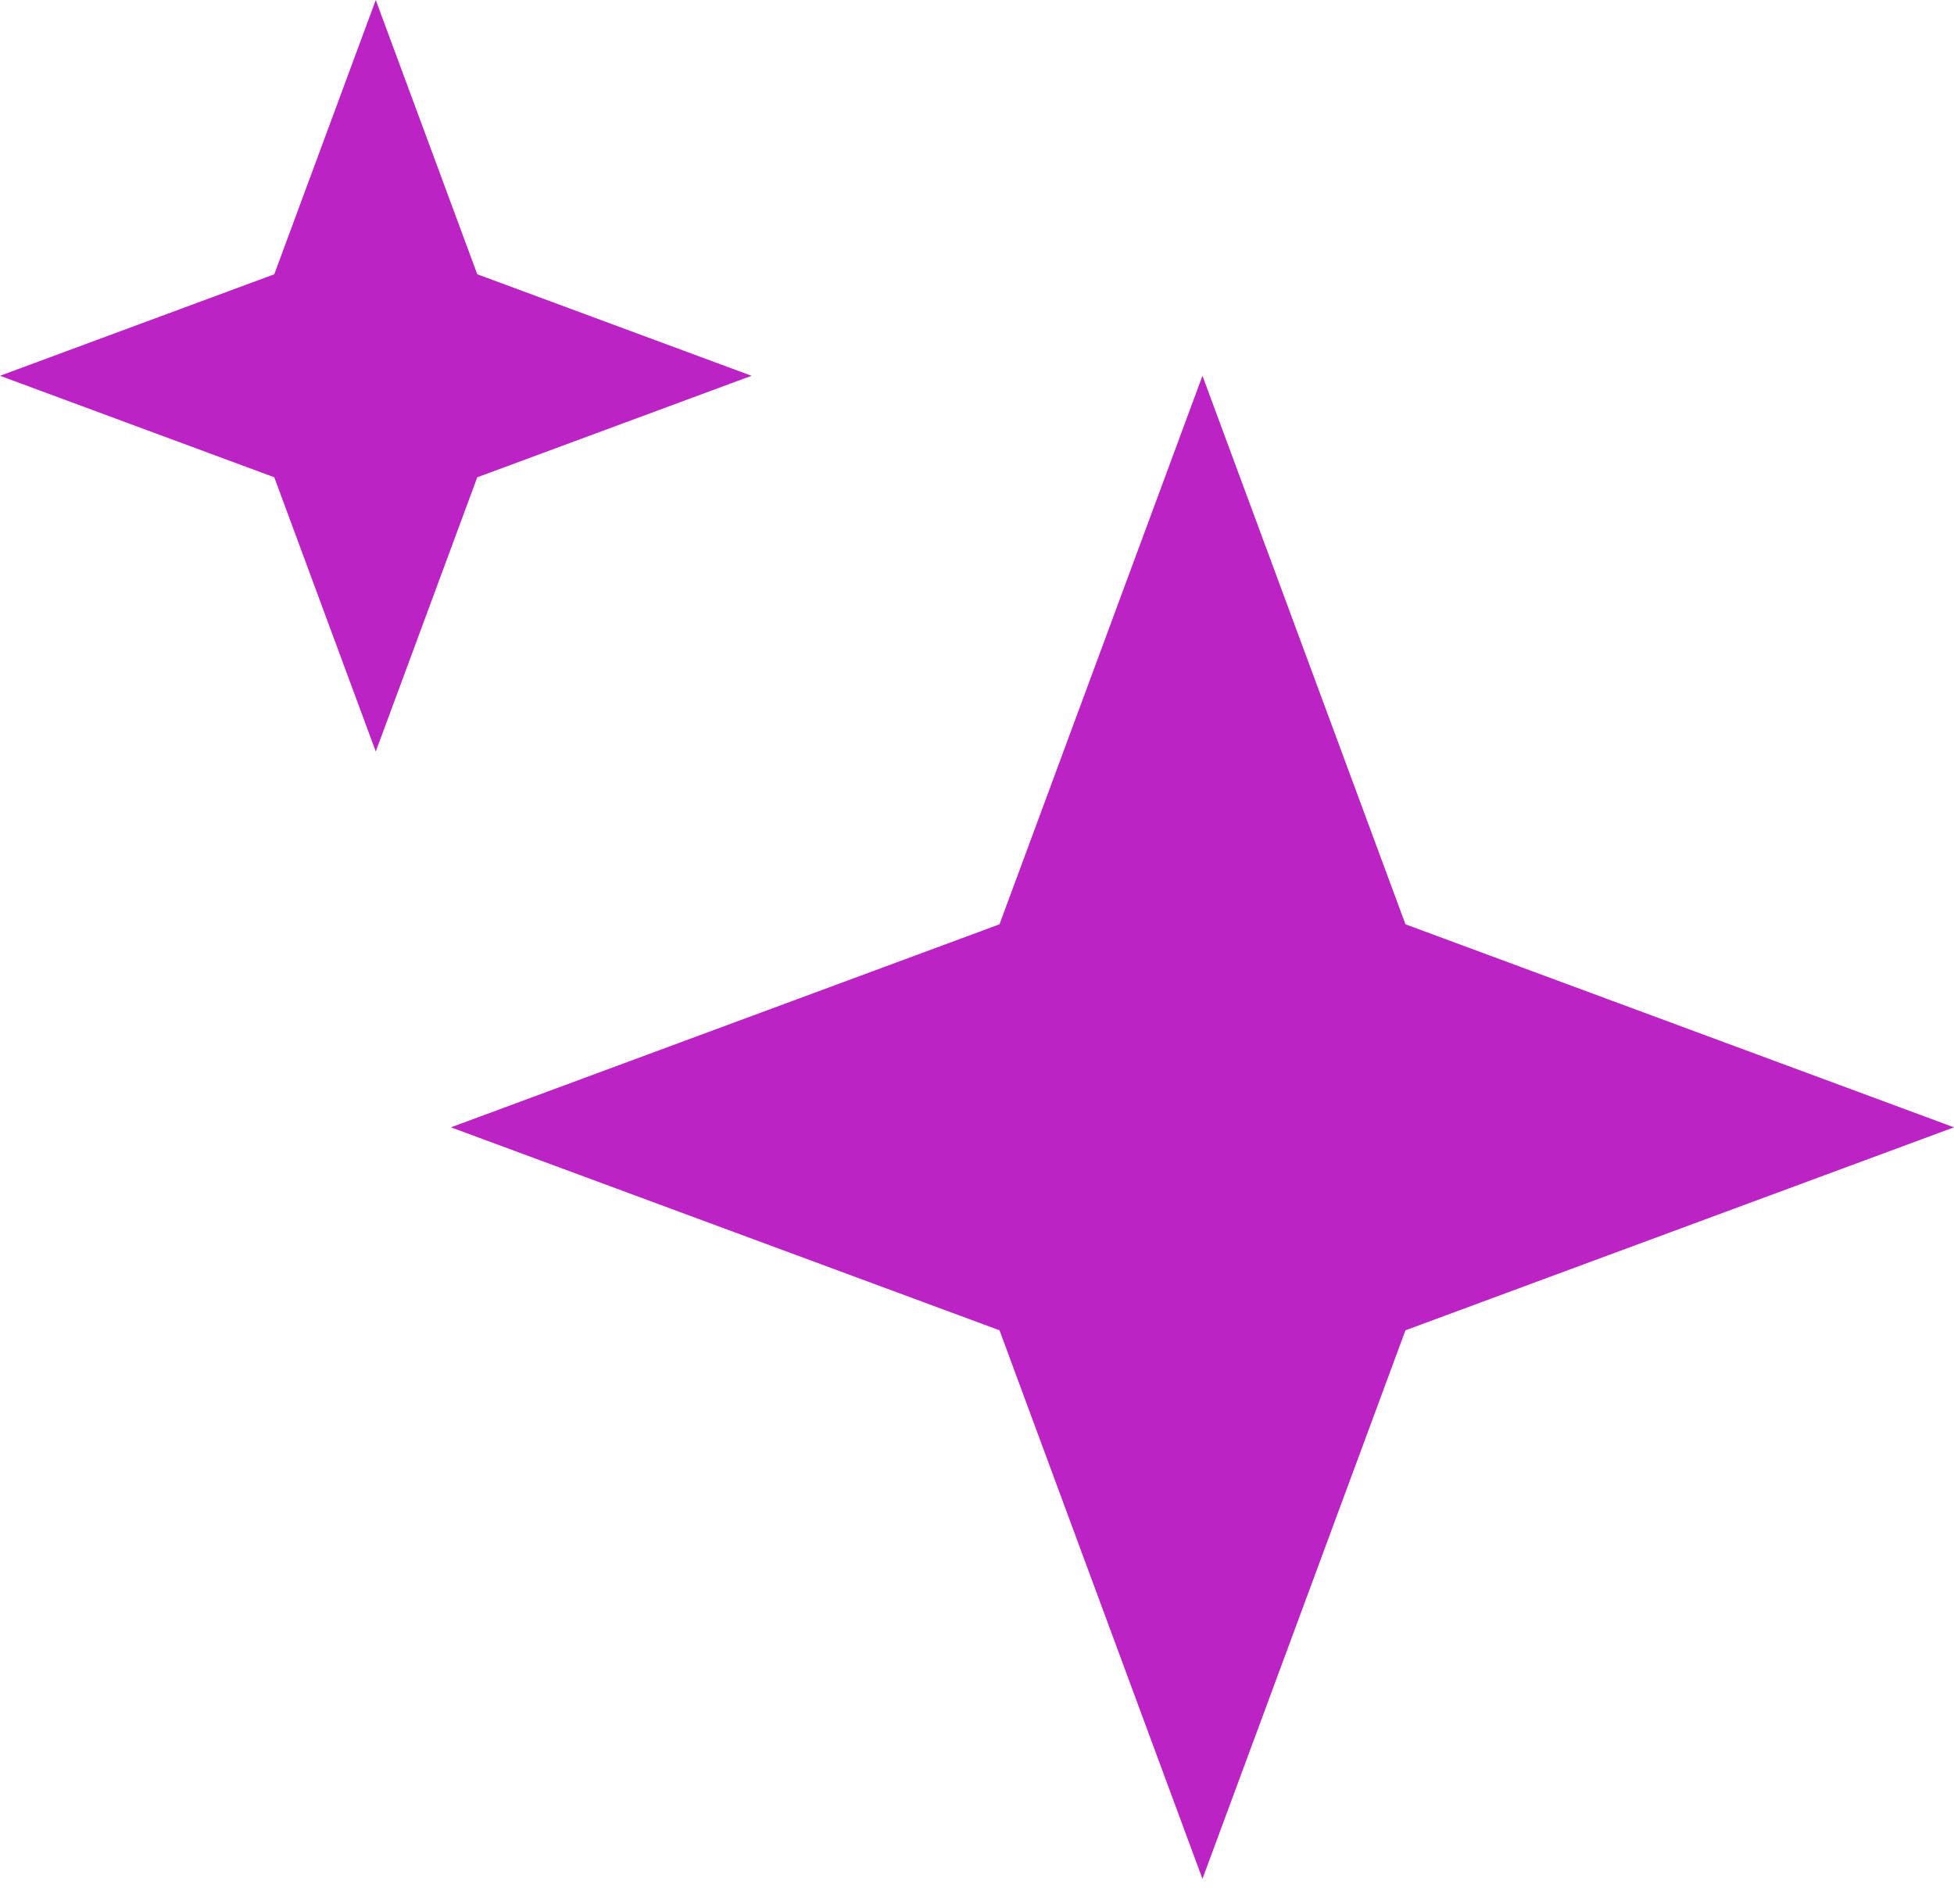
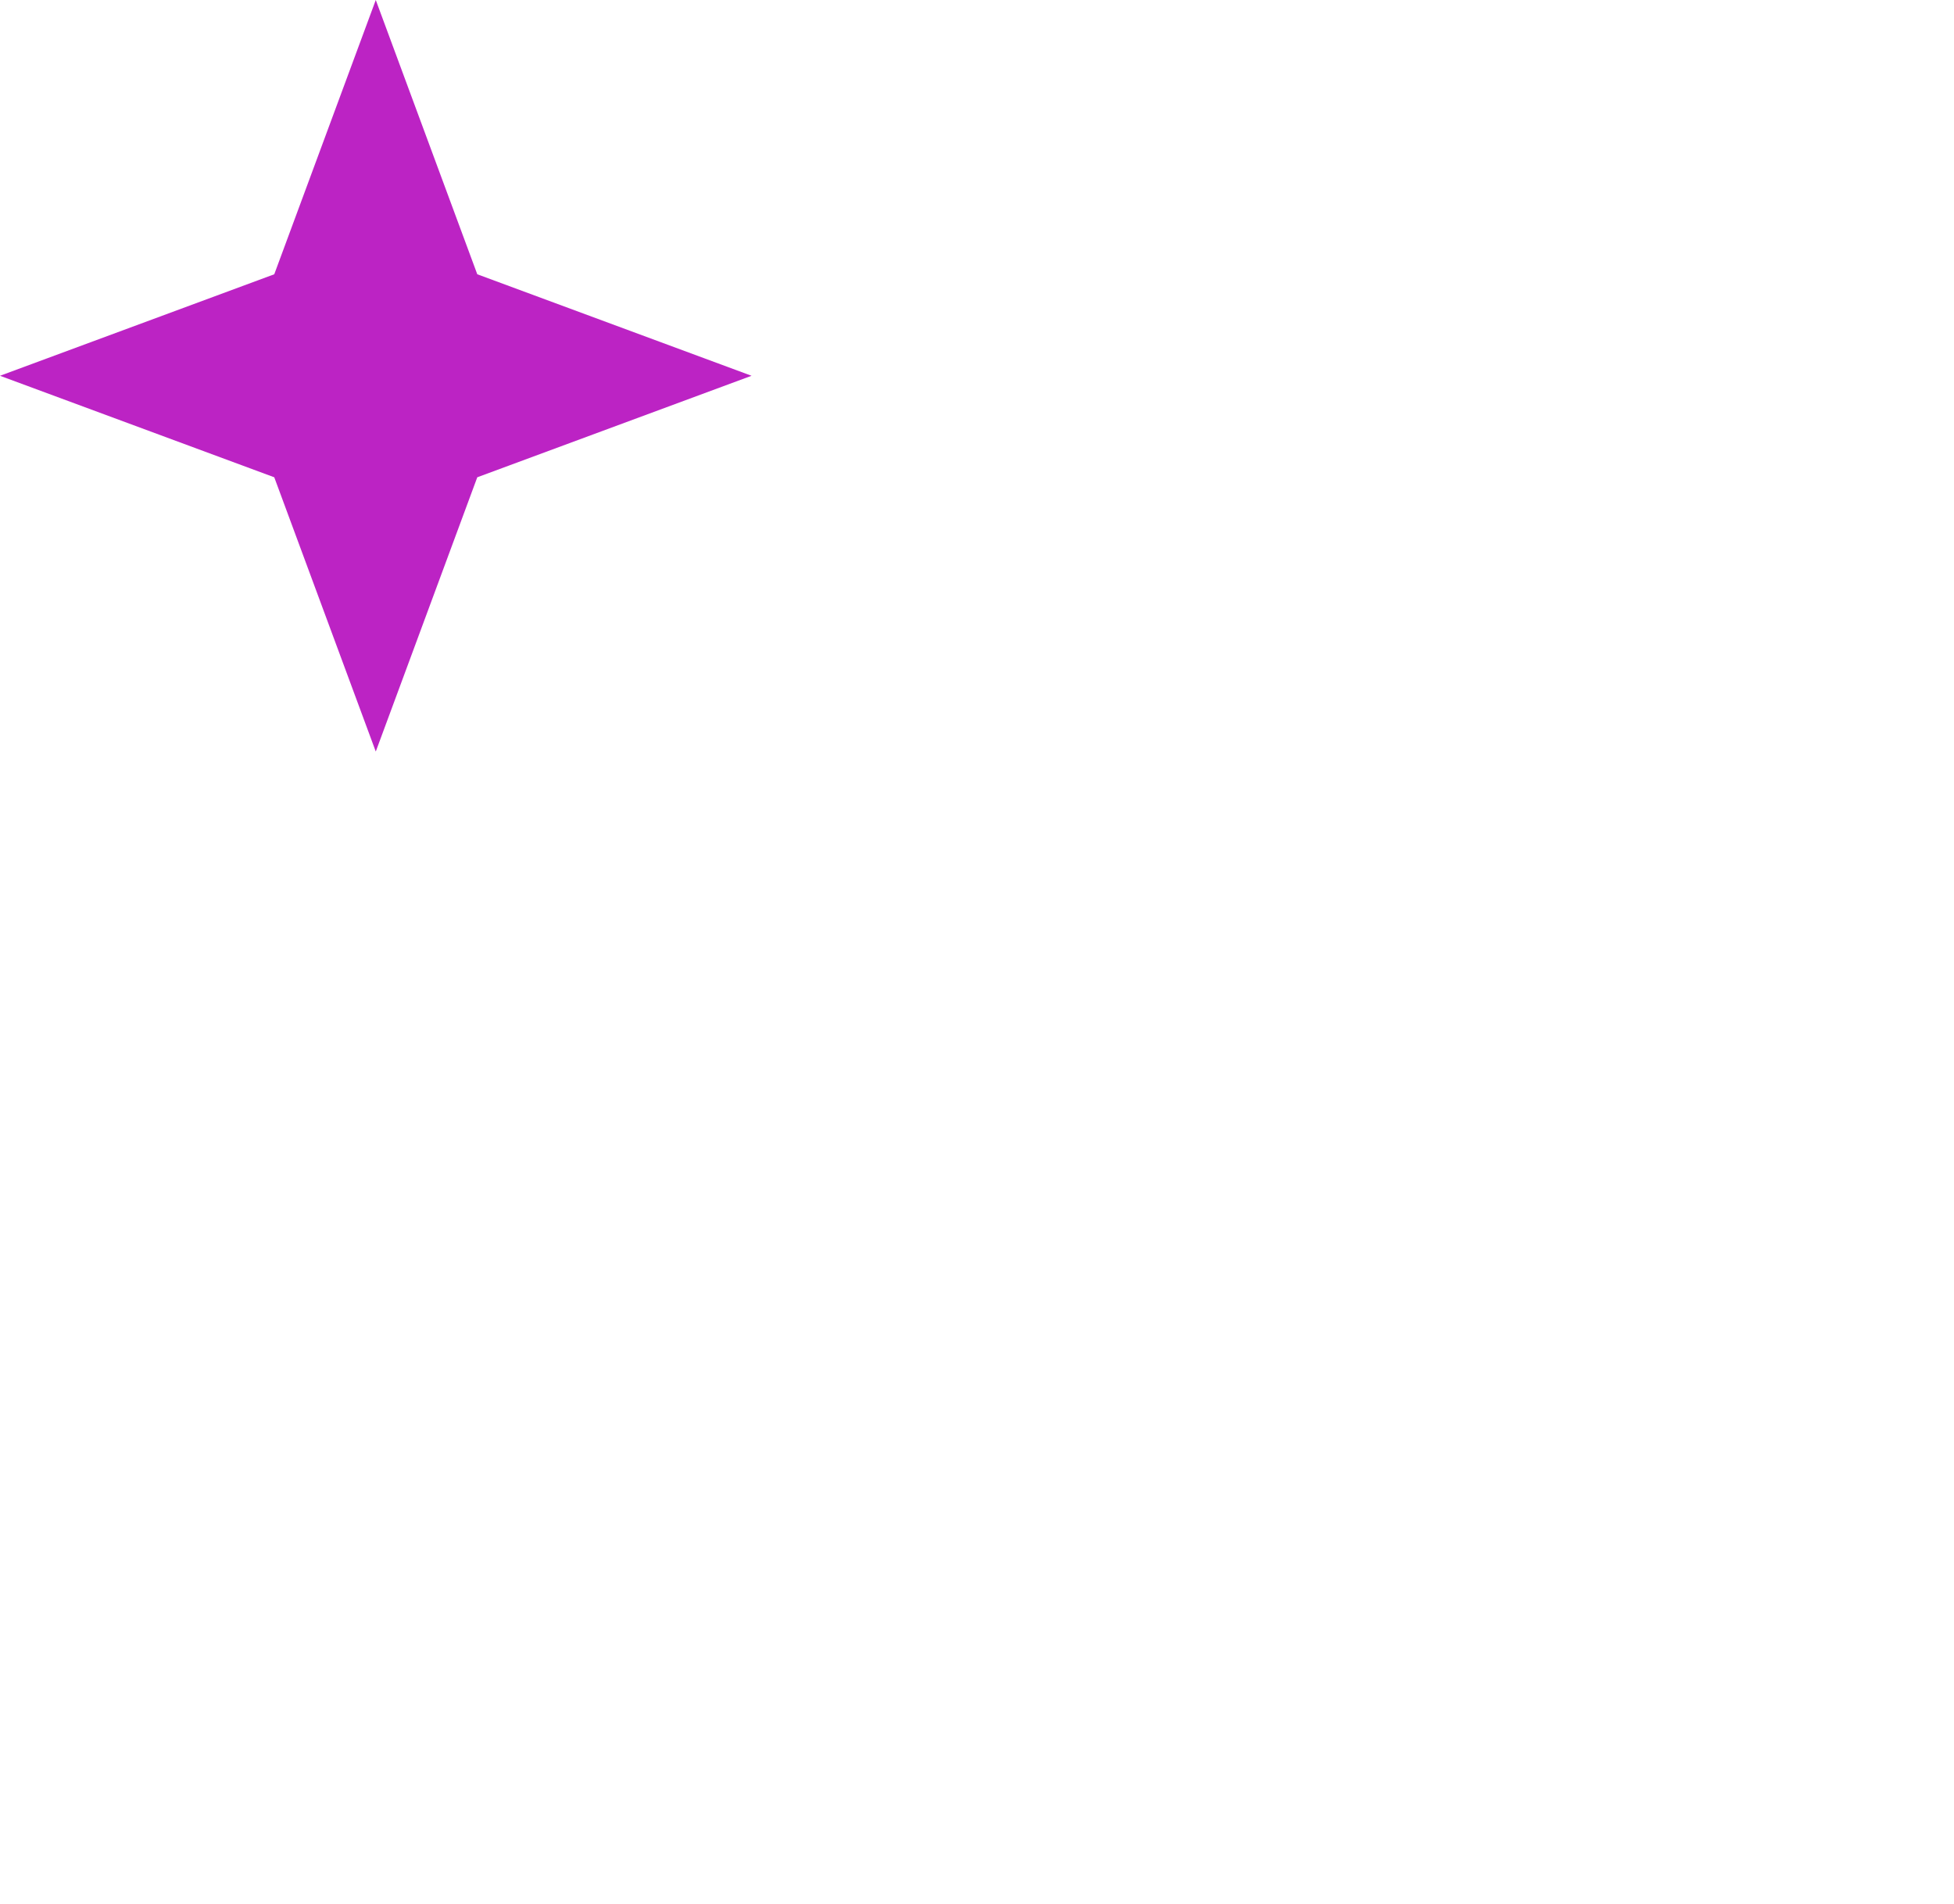
<svg xmlns="http://www.w3.org/2000/svg" width="39" height="38" viewBox="0 0 39 38" fill="none">
-   <path d="M24 7.5L28.052 18.448L39 22.5L28.052 26.551L24 37.5L19.949 26.551L9 22.5L19.949 18.448L24 7.5Z" fill="#BC23C4" />
  <path d="M7.5 0L9.526 5.474L15 7.5L9.526 9.526L7.5 15L5.474 9.526L0 7.5L5.474 5.474L7.5 0Z" fill="#BC23C4" />
</svg>